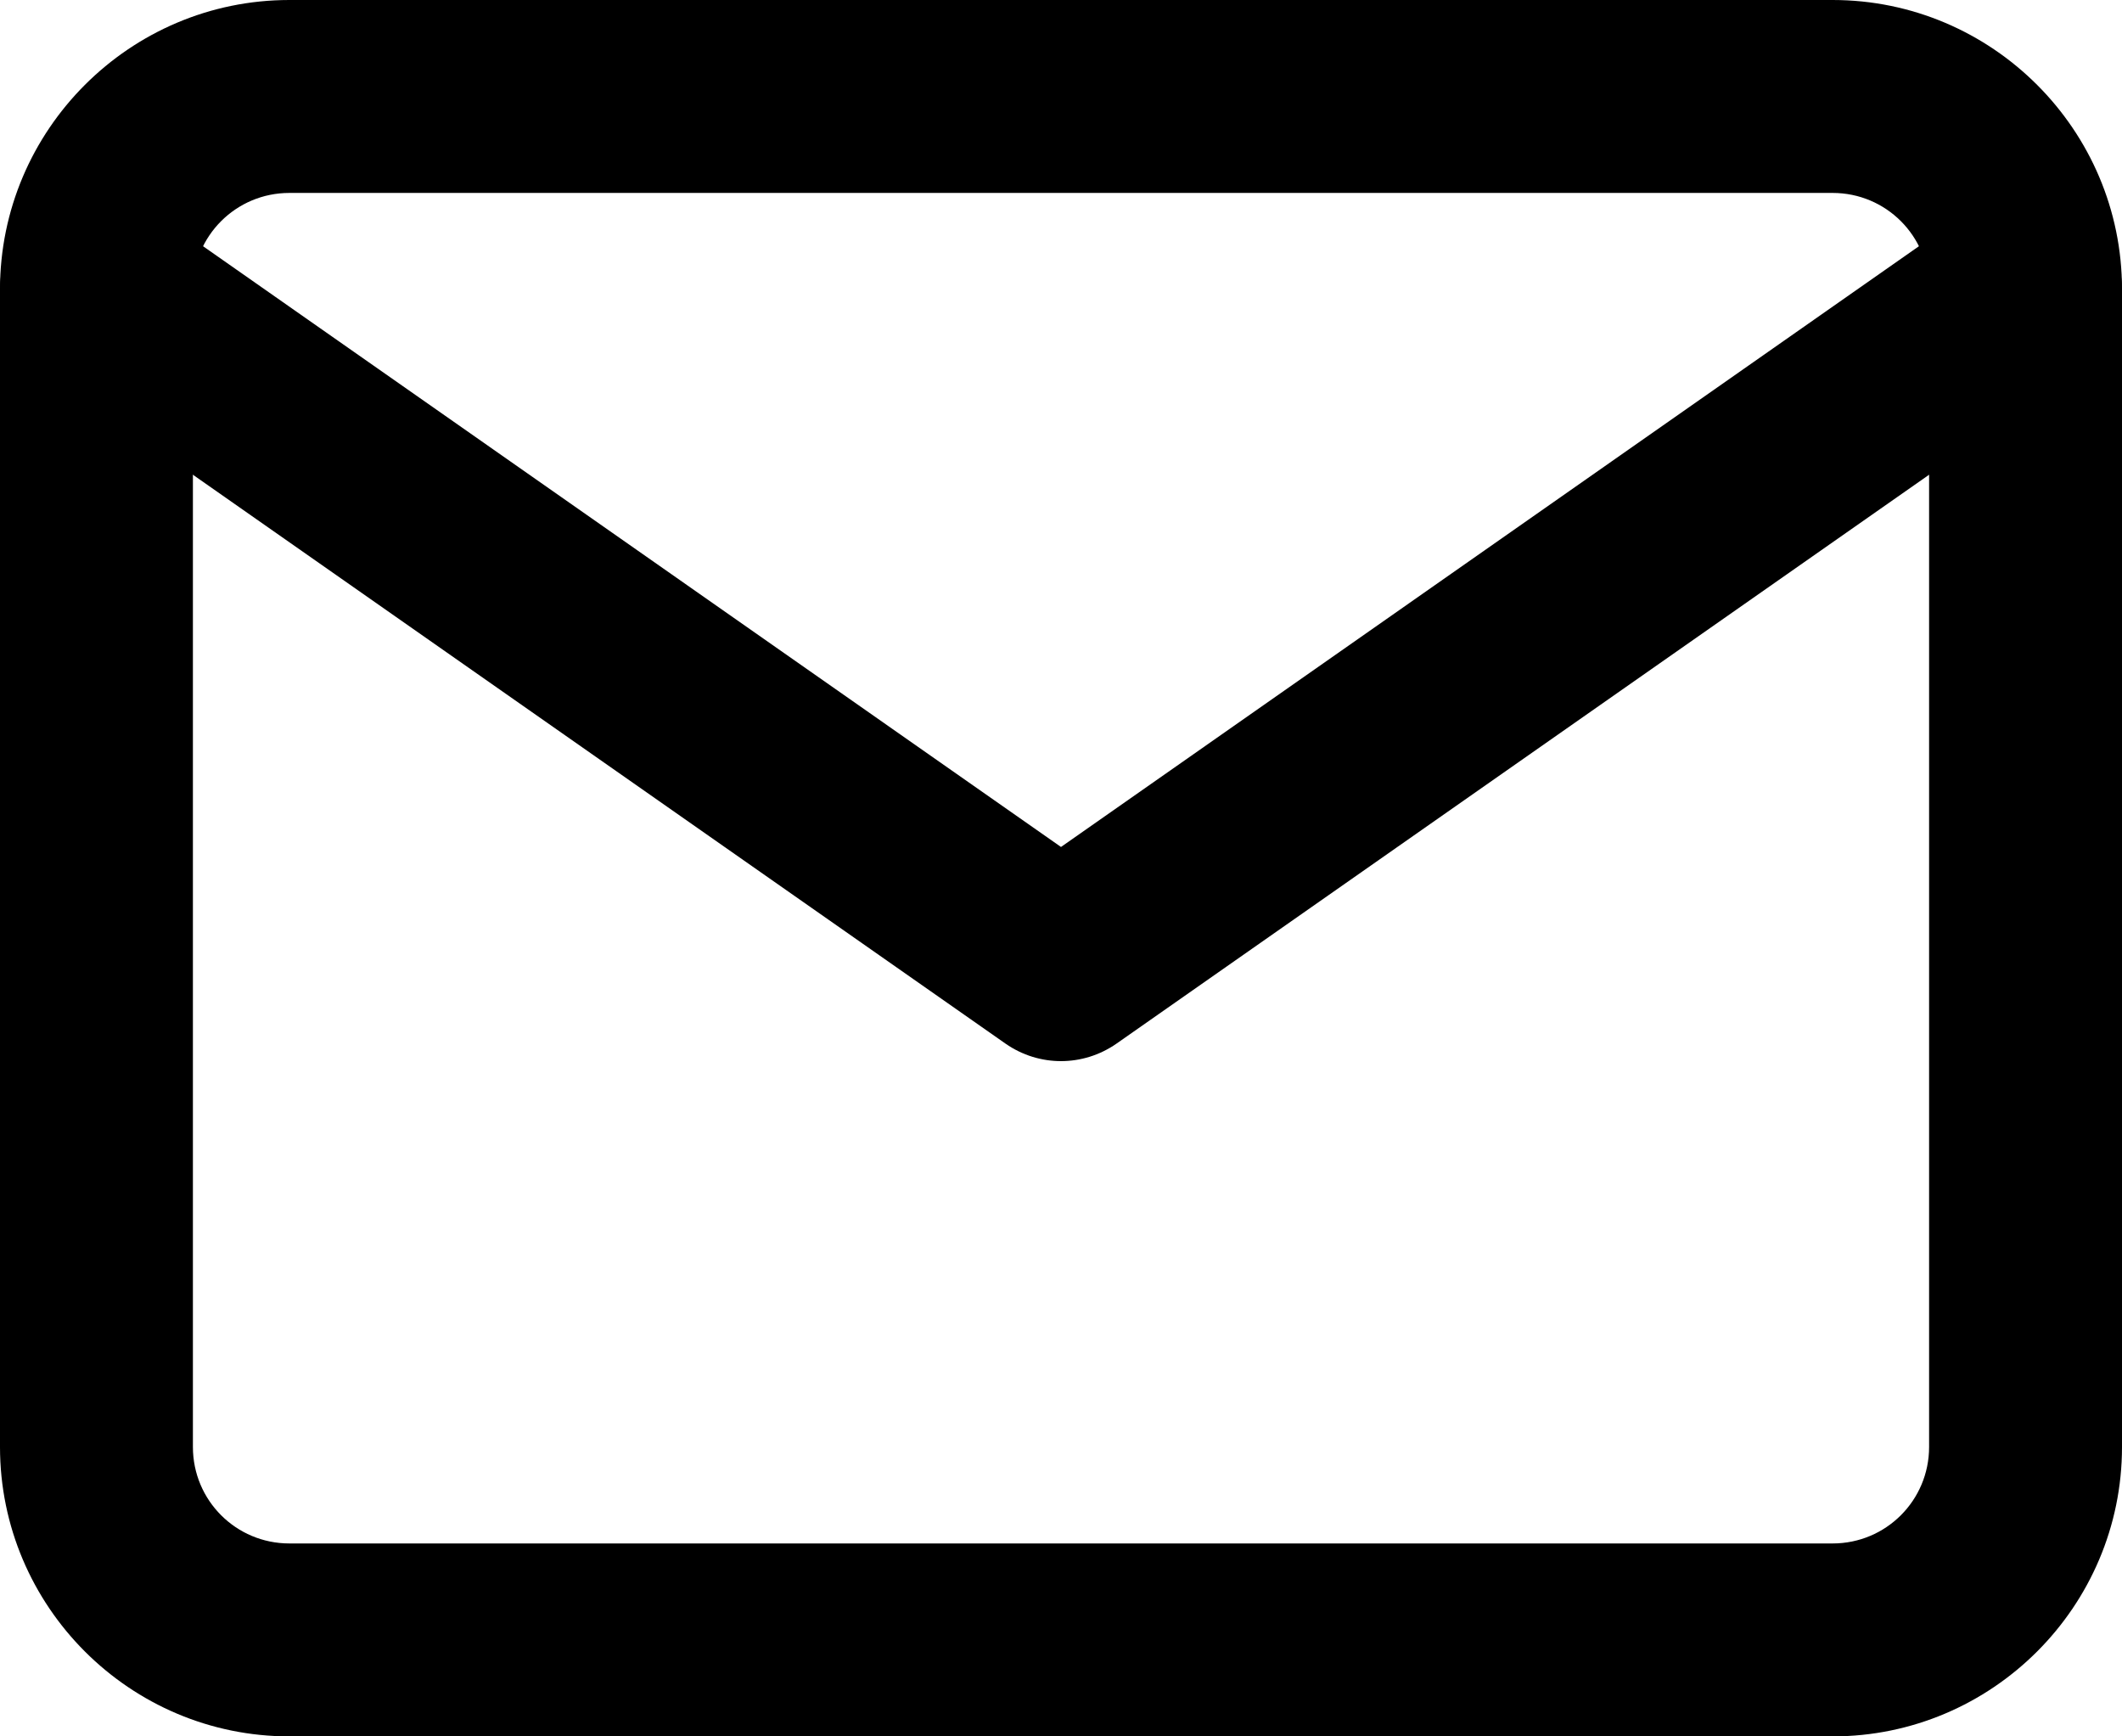
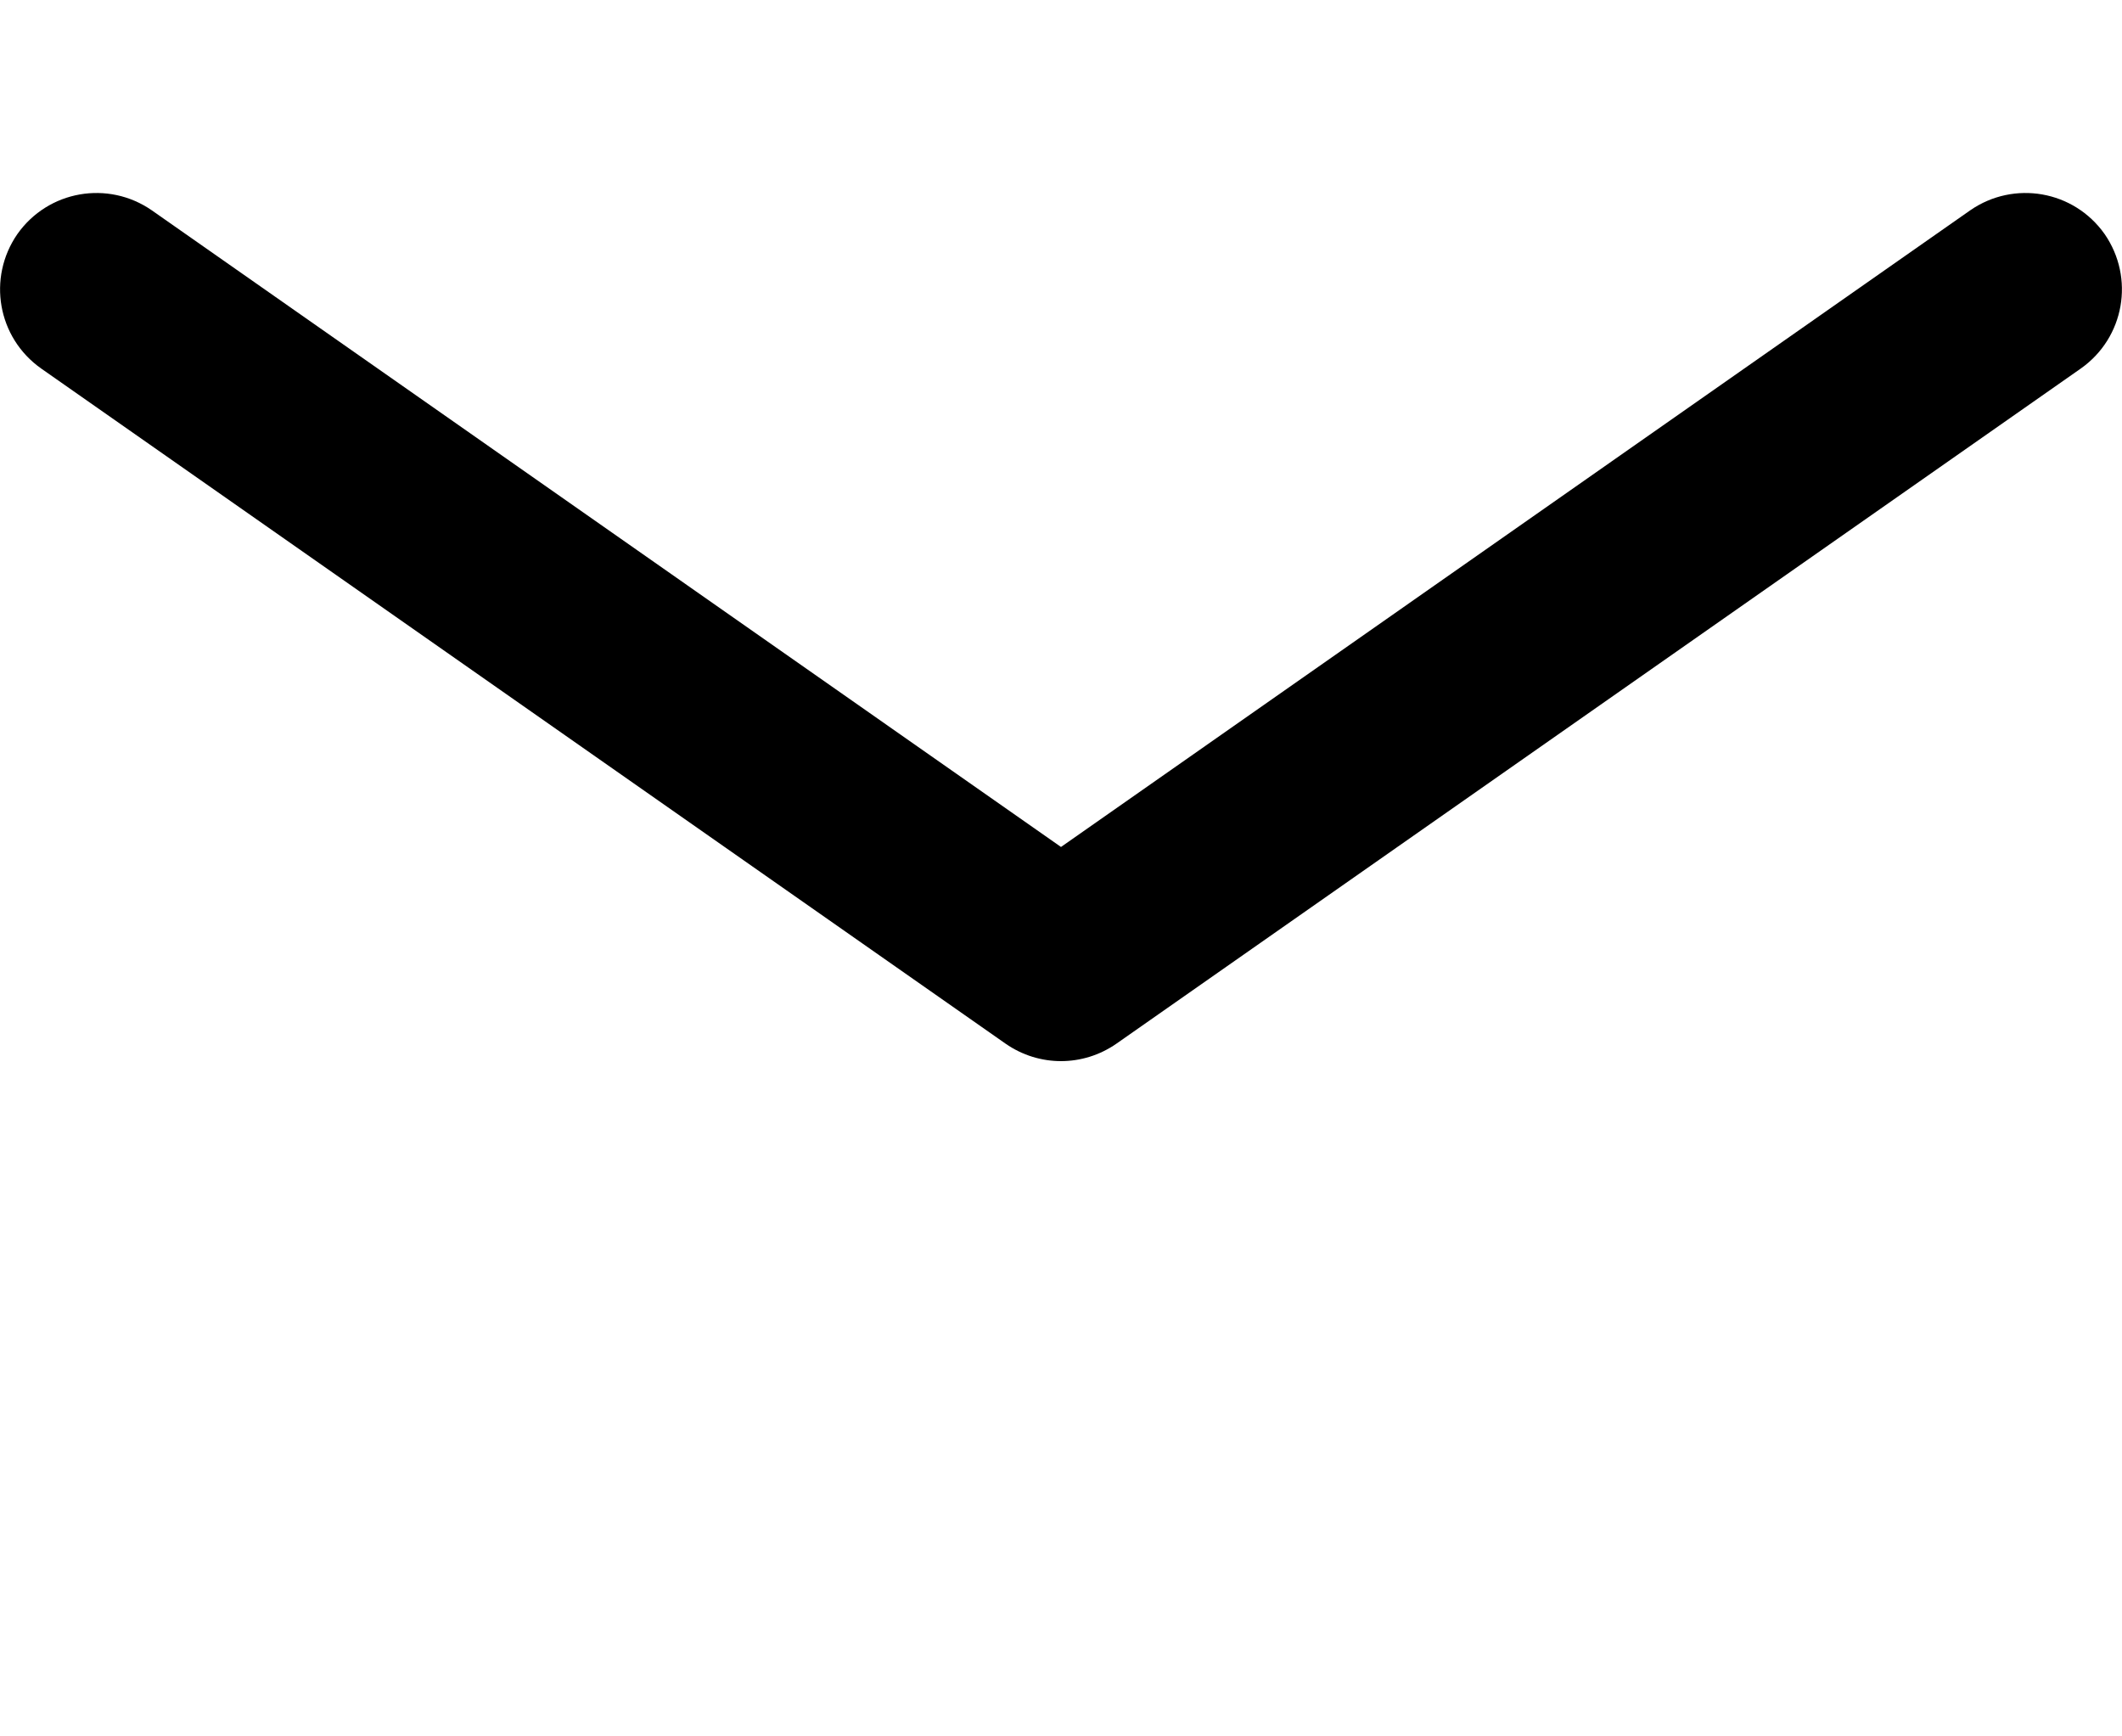
<svg xmlns="http://www.w3.org/2000/svg" id="Calque_1" version="1.1" viewBox="0 0 33 27">
-   <path d="M28.5,27H4.5c-2.48,0-4.5-2.02-4.5-4.5V4.5C0,2.02,2.02,0,4.5,0h24c2.48,0,4.5,2.02,4.5,4.5v18c0,2.48-2.02,4.5-4.5,4.5ZM4.5,3c-.83,0-1.5.67-1.5,1.5v18c0,.83.67,1.5,1.5,1.5h24c.83,0,1.5-.67,1.5-1.5V4.5c0-.83-.67-1.5-1.5-1.5H4.5Z" />
  <path d="M16.5,16.5c-.3,0-.6-.09-.86-.27L.64,5.73c-.68-.48-.84-1.41-.37-2.09.48-.68,1.41-.84,2.09-.37l14.14,9.9L30.64,3.27c.68-.47,1.61-.31,2.09.37.47.68.31,1.61-.37,2.09l-15,10.5c-.26.18-.56.27-.86.27Z" />
</svg>